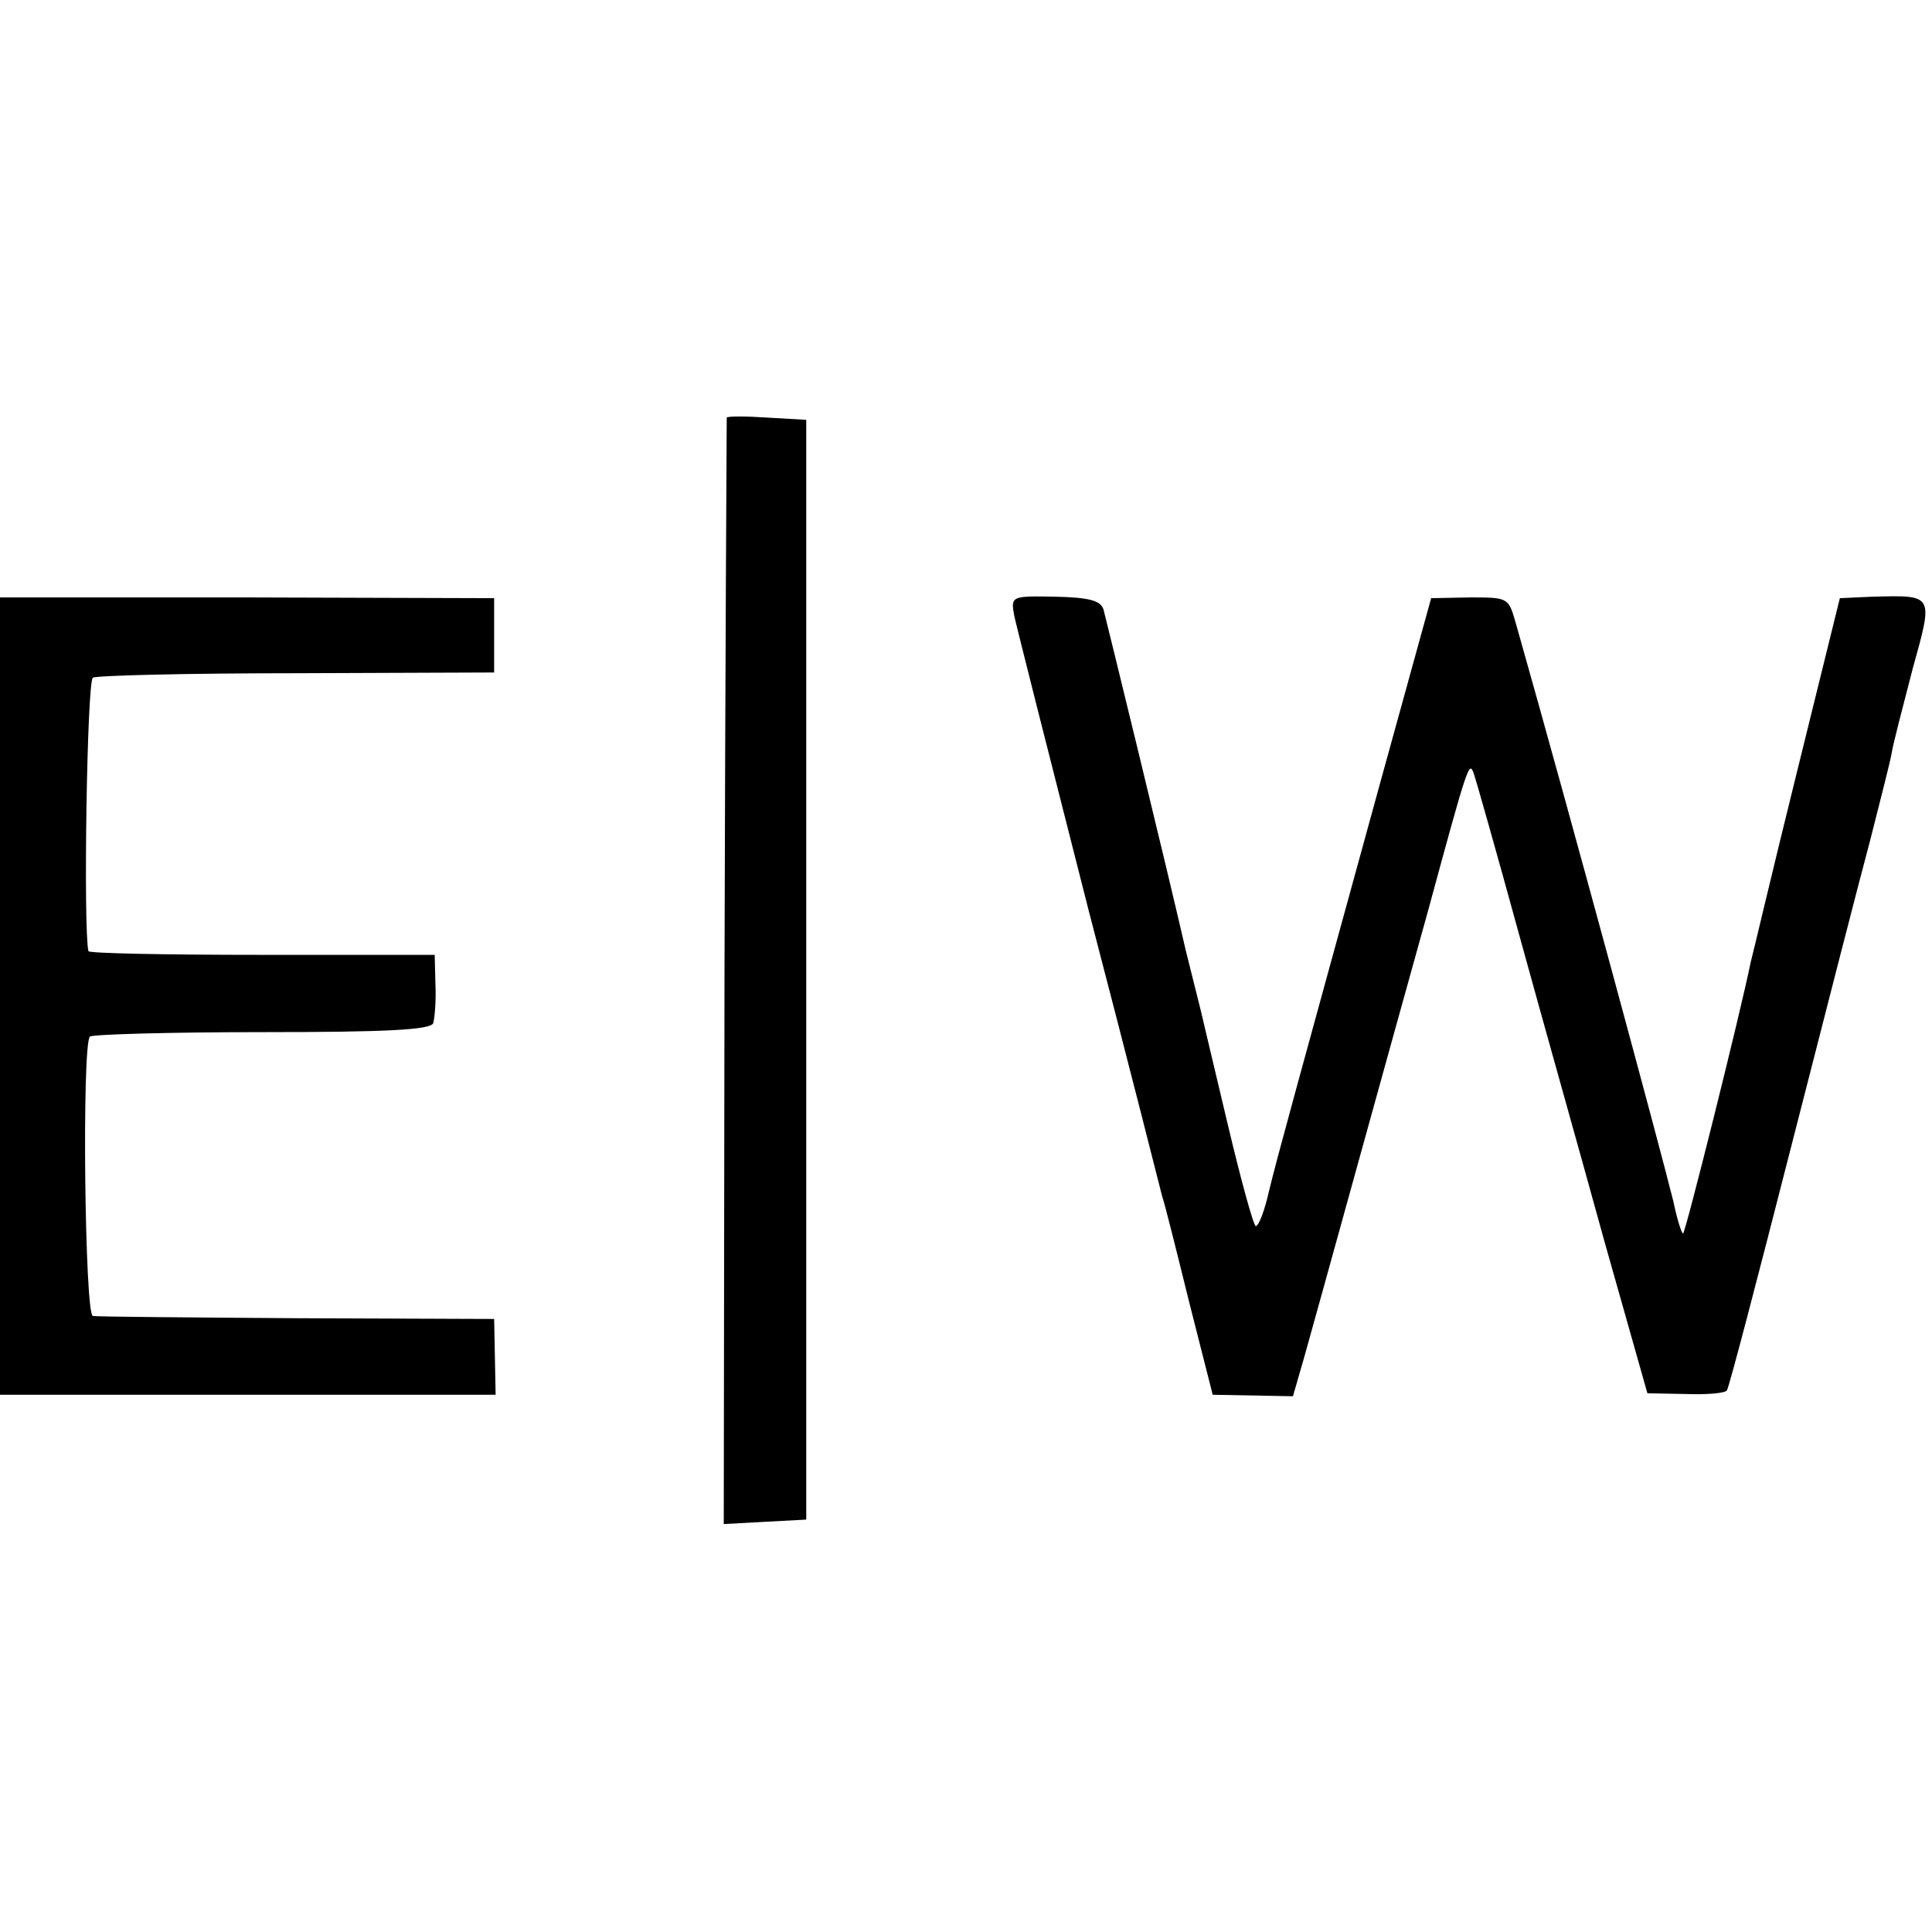
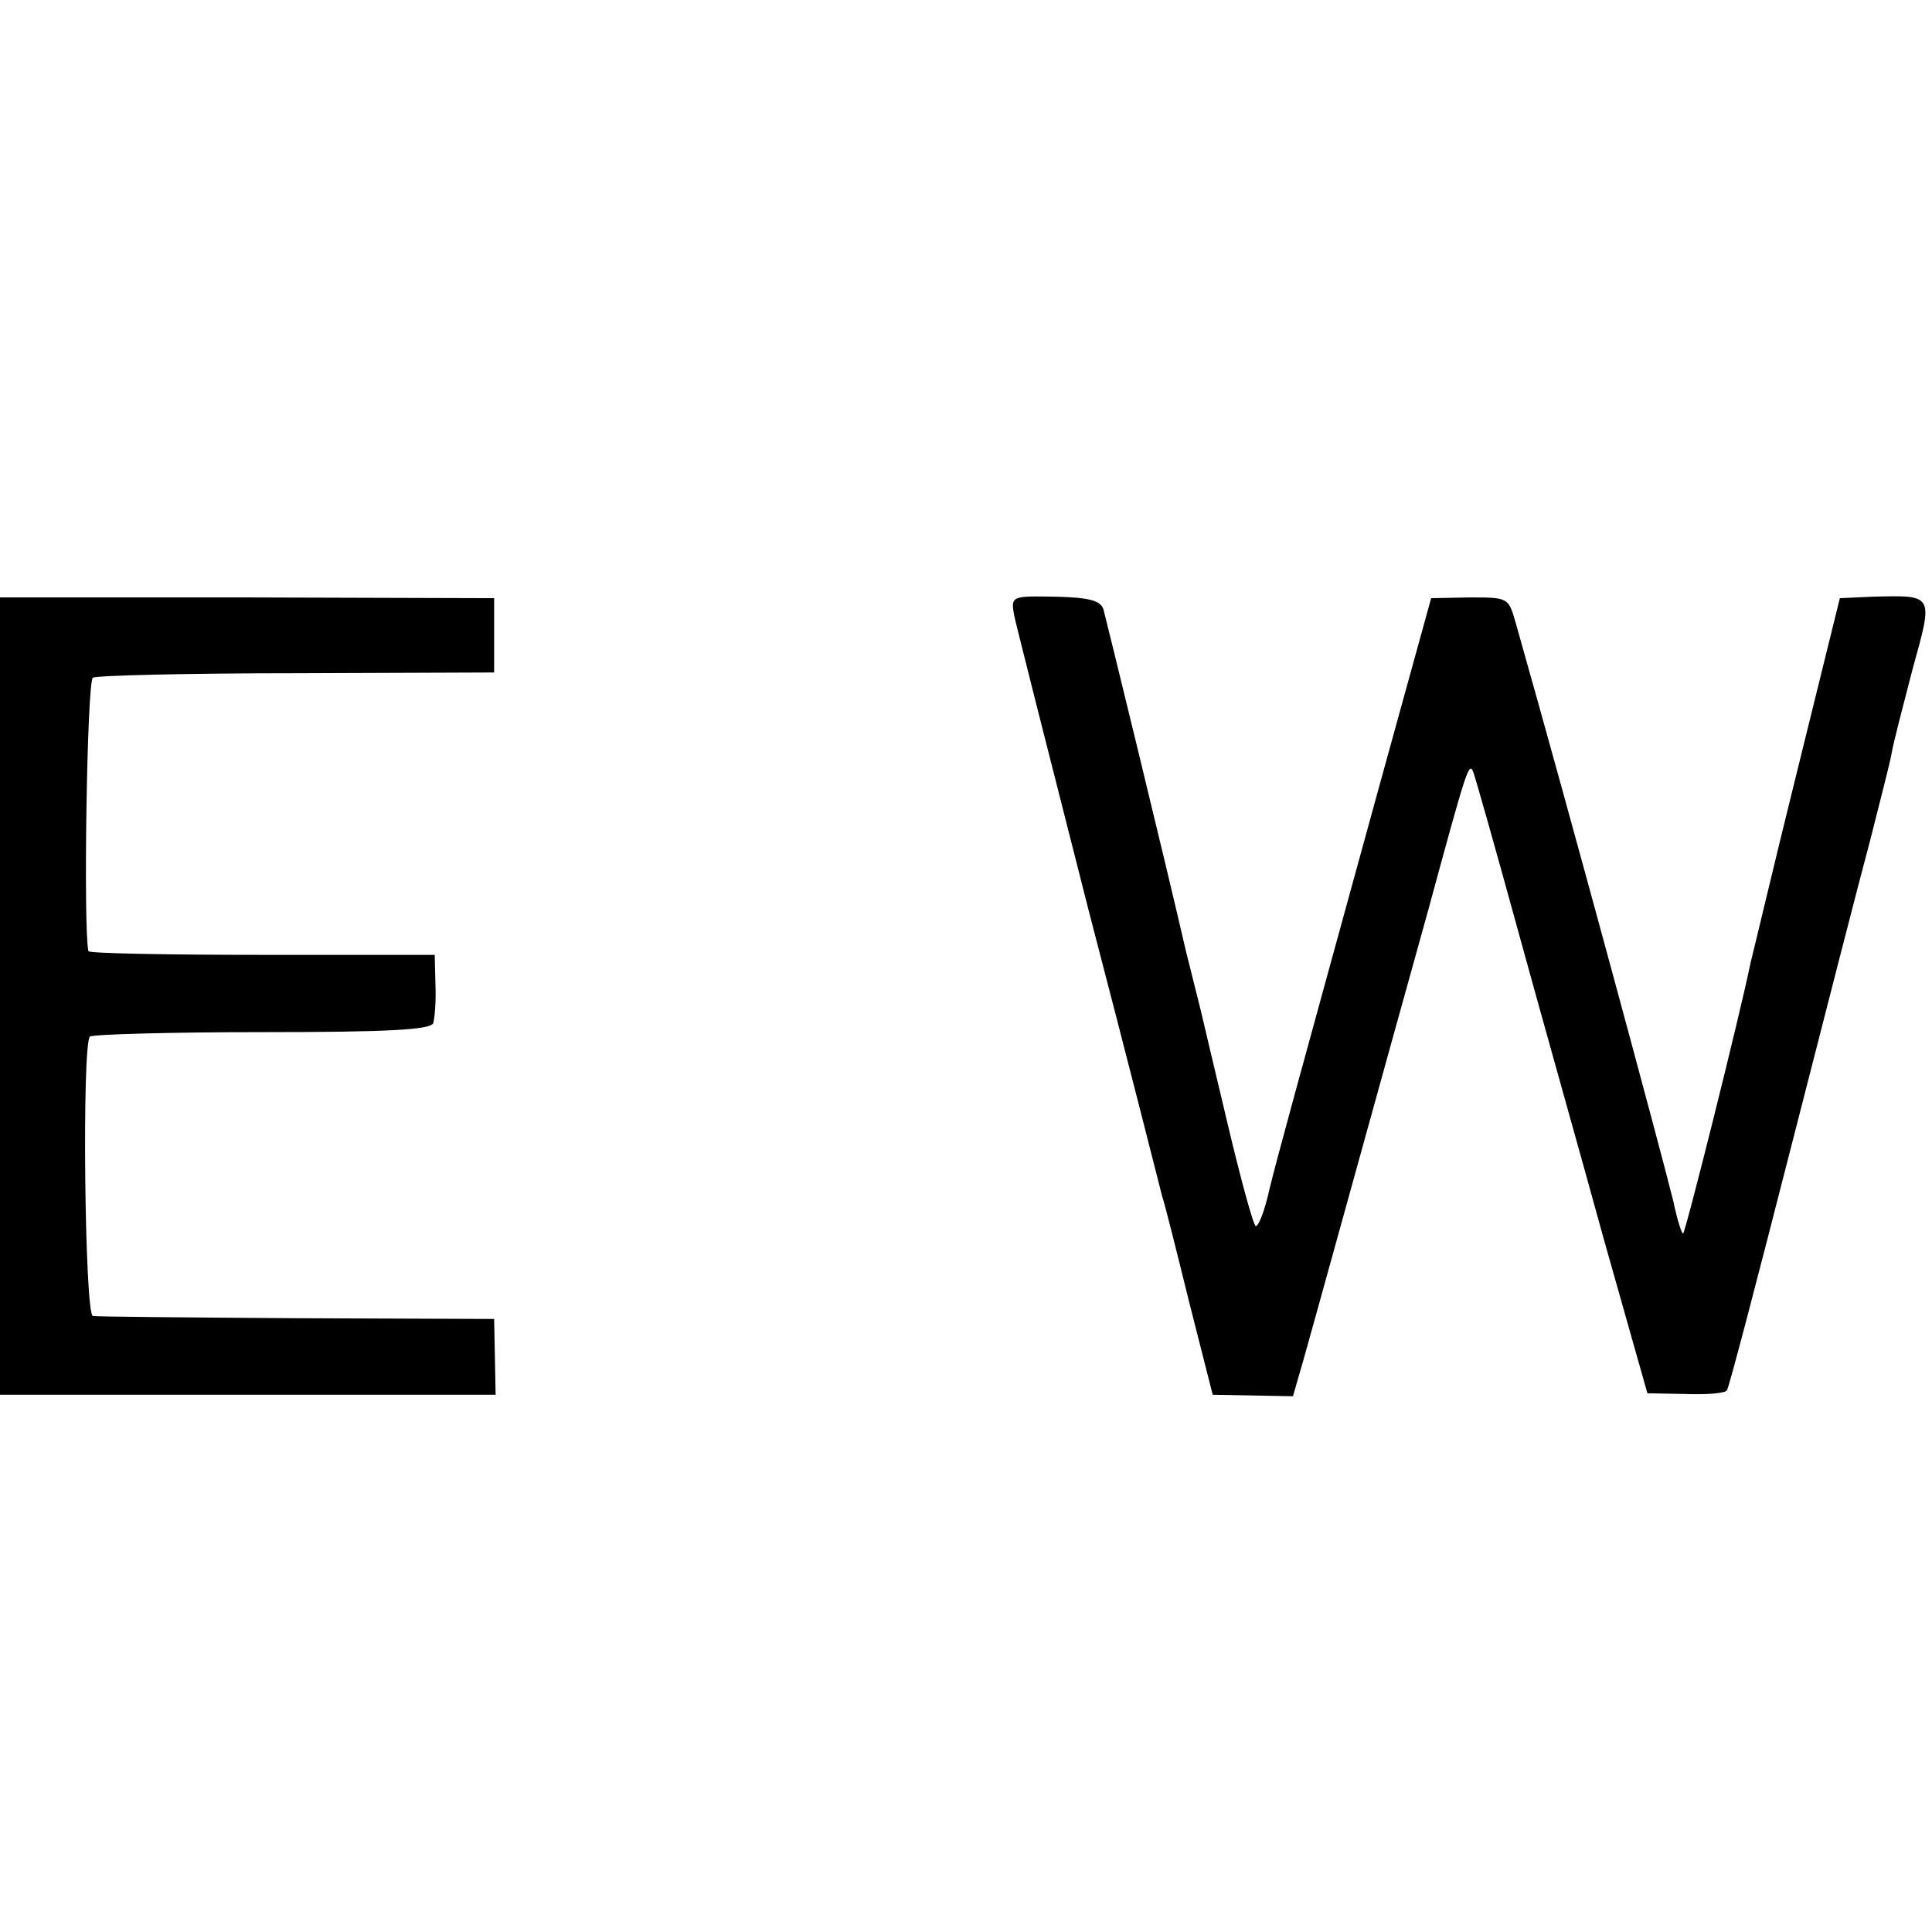
<svg xmlns="http://www.w3.org/2000/svg" version="1.0" width="260pt" height="260pt" viewBox="0 0 260 260" preserveAspectRatio="xMidYMid meet">
  <g transform="translate(0,260) scale(0.1,-0.1)" fill="#000000" stroke="none">
-     <path d="M978 2038 c0 -2 -2 -337 -3 -746 l-1 -743 55 3 56 3 0 740 0 740 -52 3 c-29 2 -54 2 -55 0z" />
    <path d="M0 1260 l0 -537 334 0 333 0 -1 51 -1 51 -265 1 c-146 1 -270 2 -275 3 -11 1 -15 365 -4 376 3 3 108 6 232 6 166 0 226 3 230 12 2 7 4 30 3 52 l-1 40 -233 0 c-127 0 -233 2 -233 5 -7 29 -2 363 6 368 5 3 129 6 275 6 l265 1 0 50 0 50 -332 1 -333 0 0 -536z" />
    <path d="M1365 1771 c3 -14 48 -192 100 -396 53 -203 97 -377 99 -385 3 -8 19 -72 36 -141 l32 -126 54 -1 54 -1 15 52 c15 53 111 401 167 602 53 195 55 201 61 185 3 -8 31 -107 62 -220 31 -113 83 -297 114 -410 l58 -205 52 -1 c28 -1 53 1 55 5 3 4 41 150 86 326 45 176 93 363 107 415 13 52 27 105 29 118 2 12 15 62 28 112 28 101 29 99 -54 97 l-44 -2 -58 -235 c-32 -129 -59 -244 -62 -255 -14 -69 -88 -365 -91 -365 -2 0 -8 19 -13 43 -17 69 -136 510 -212 778 -10 35 -10 35 -62 35 l-52 -1 -69 -250 c-117 -426 -137 -498 -149 -547 -6 -27 -14 -48 -18 -48 -3 0 -20 62 -38 138 -18 75 -34 144 -36 152 -2 8 -11 44 -20 80 -28 122 -107 445 -111 460 -4 12 -20 16 -65 17 -59 1 -60 1 -55 -26z" />
  </g>
</svg>